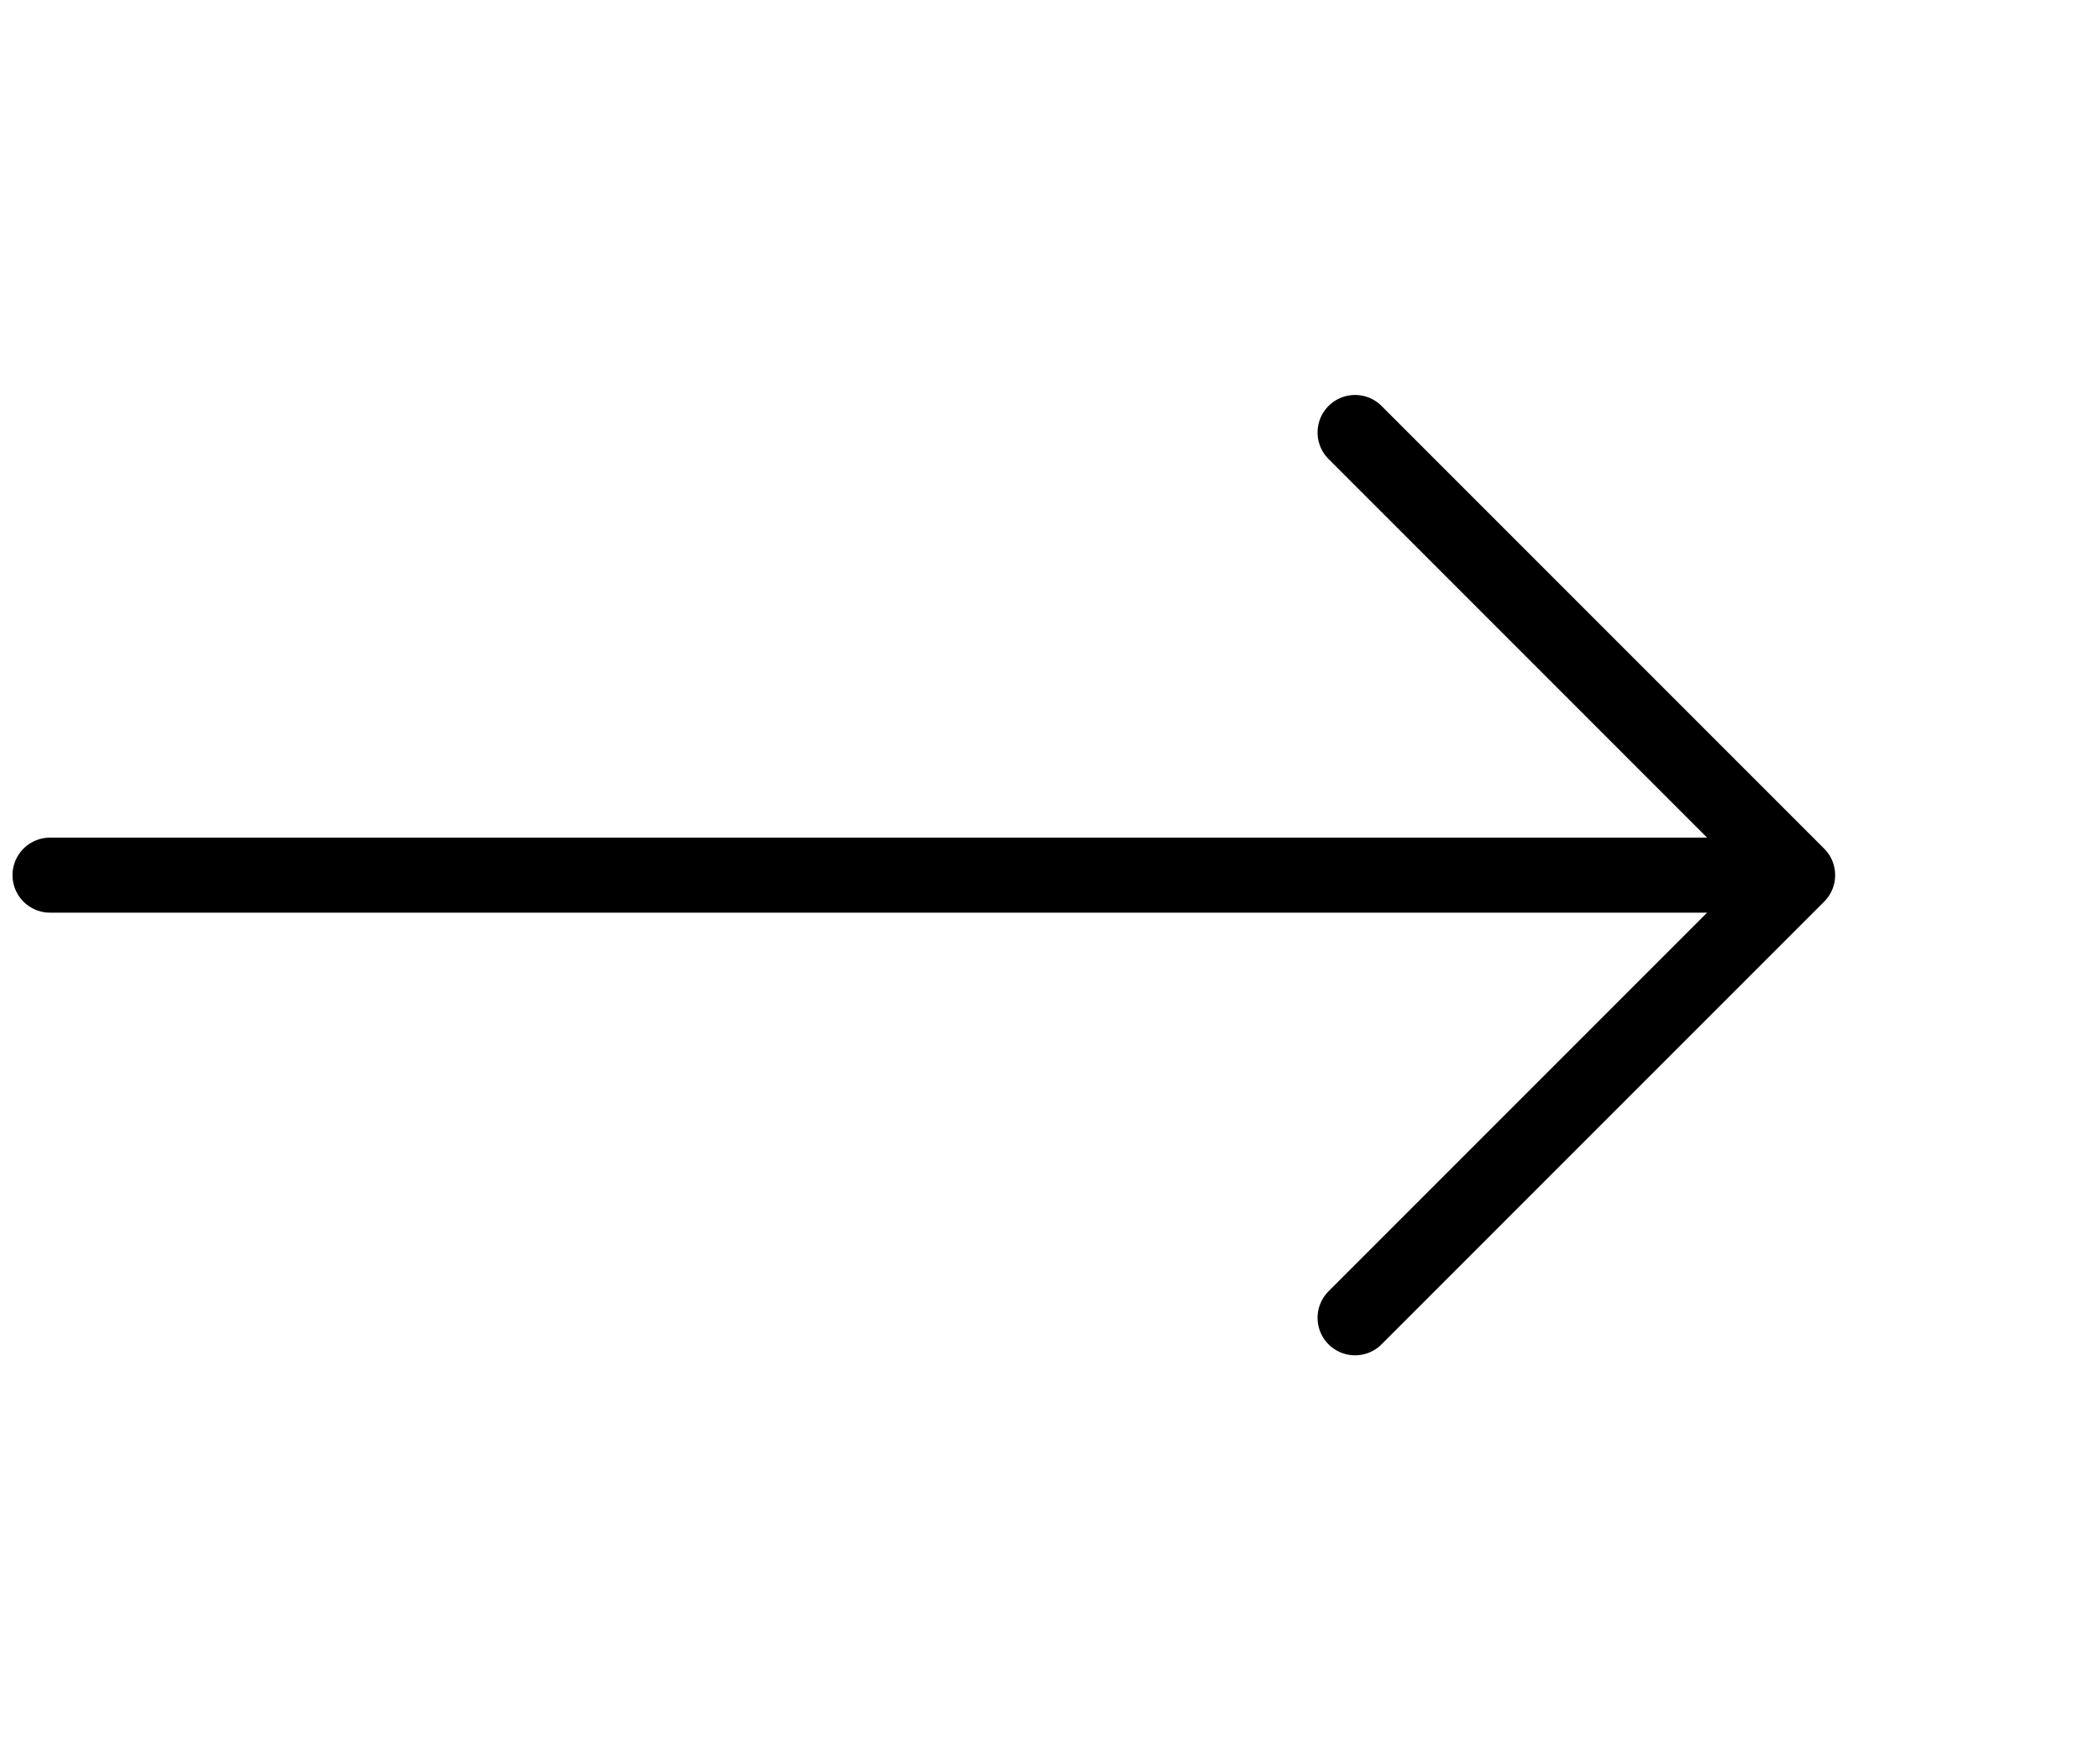
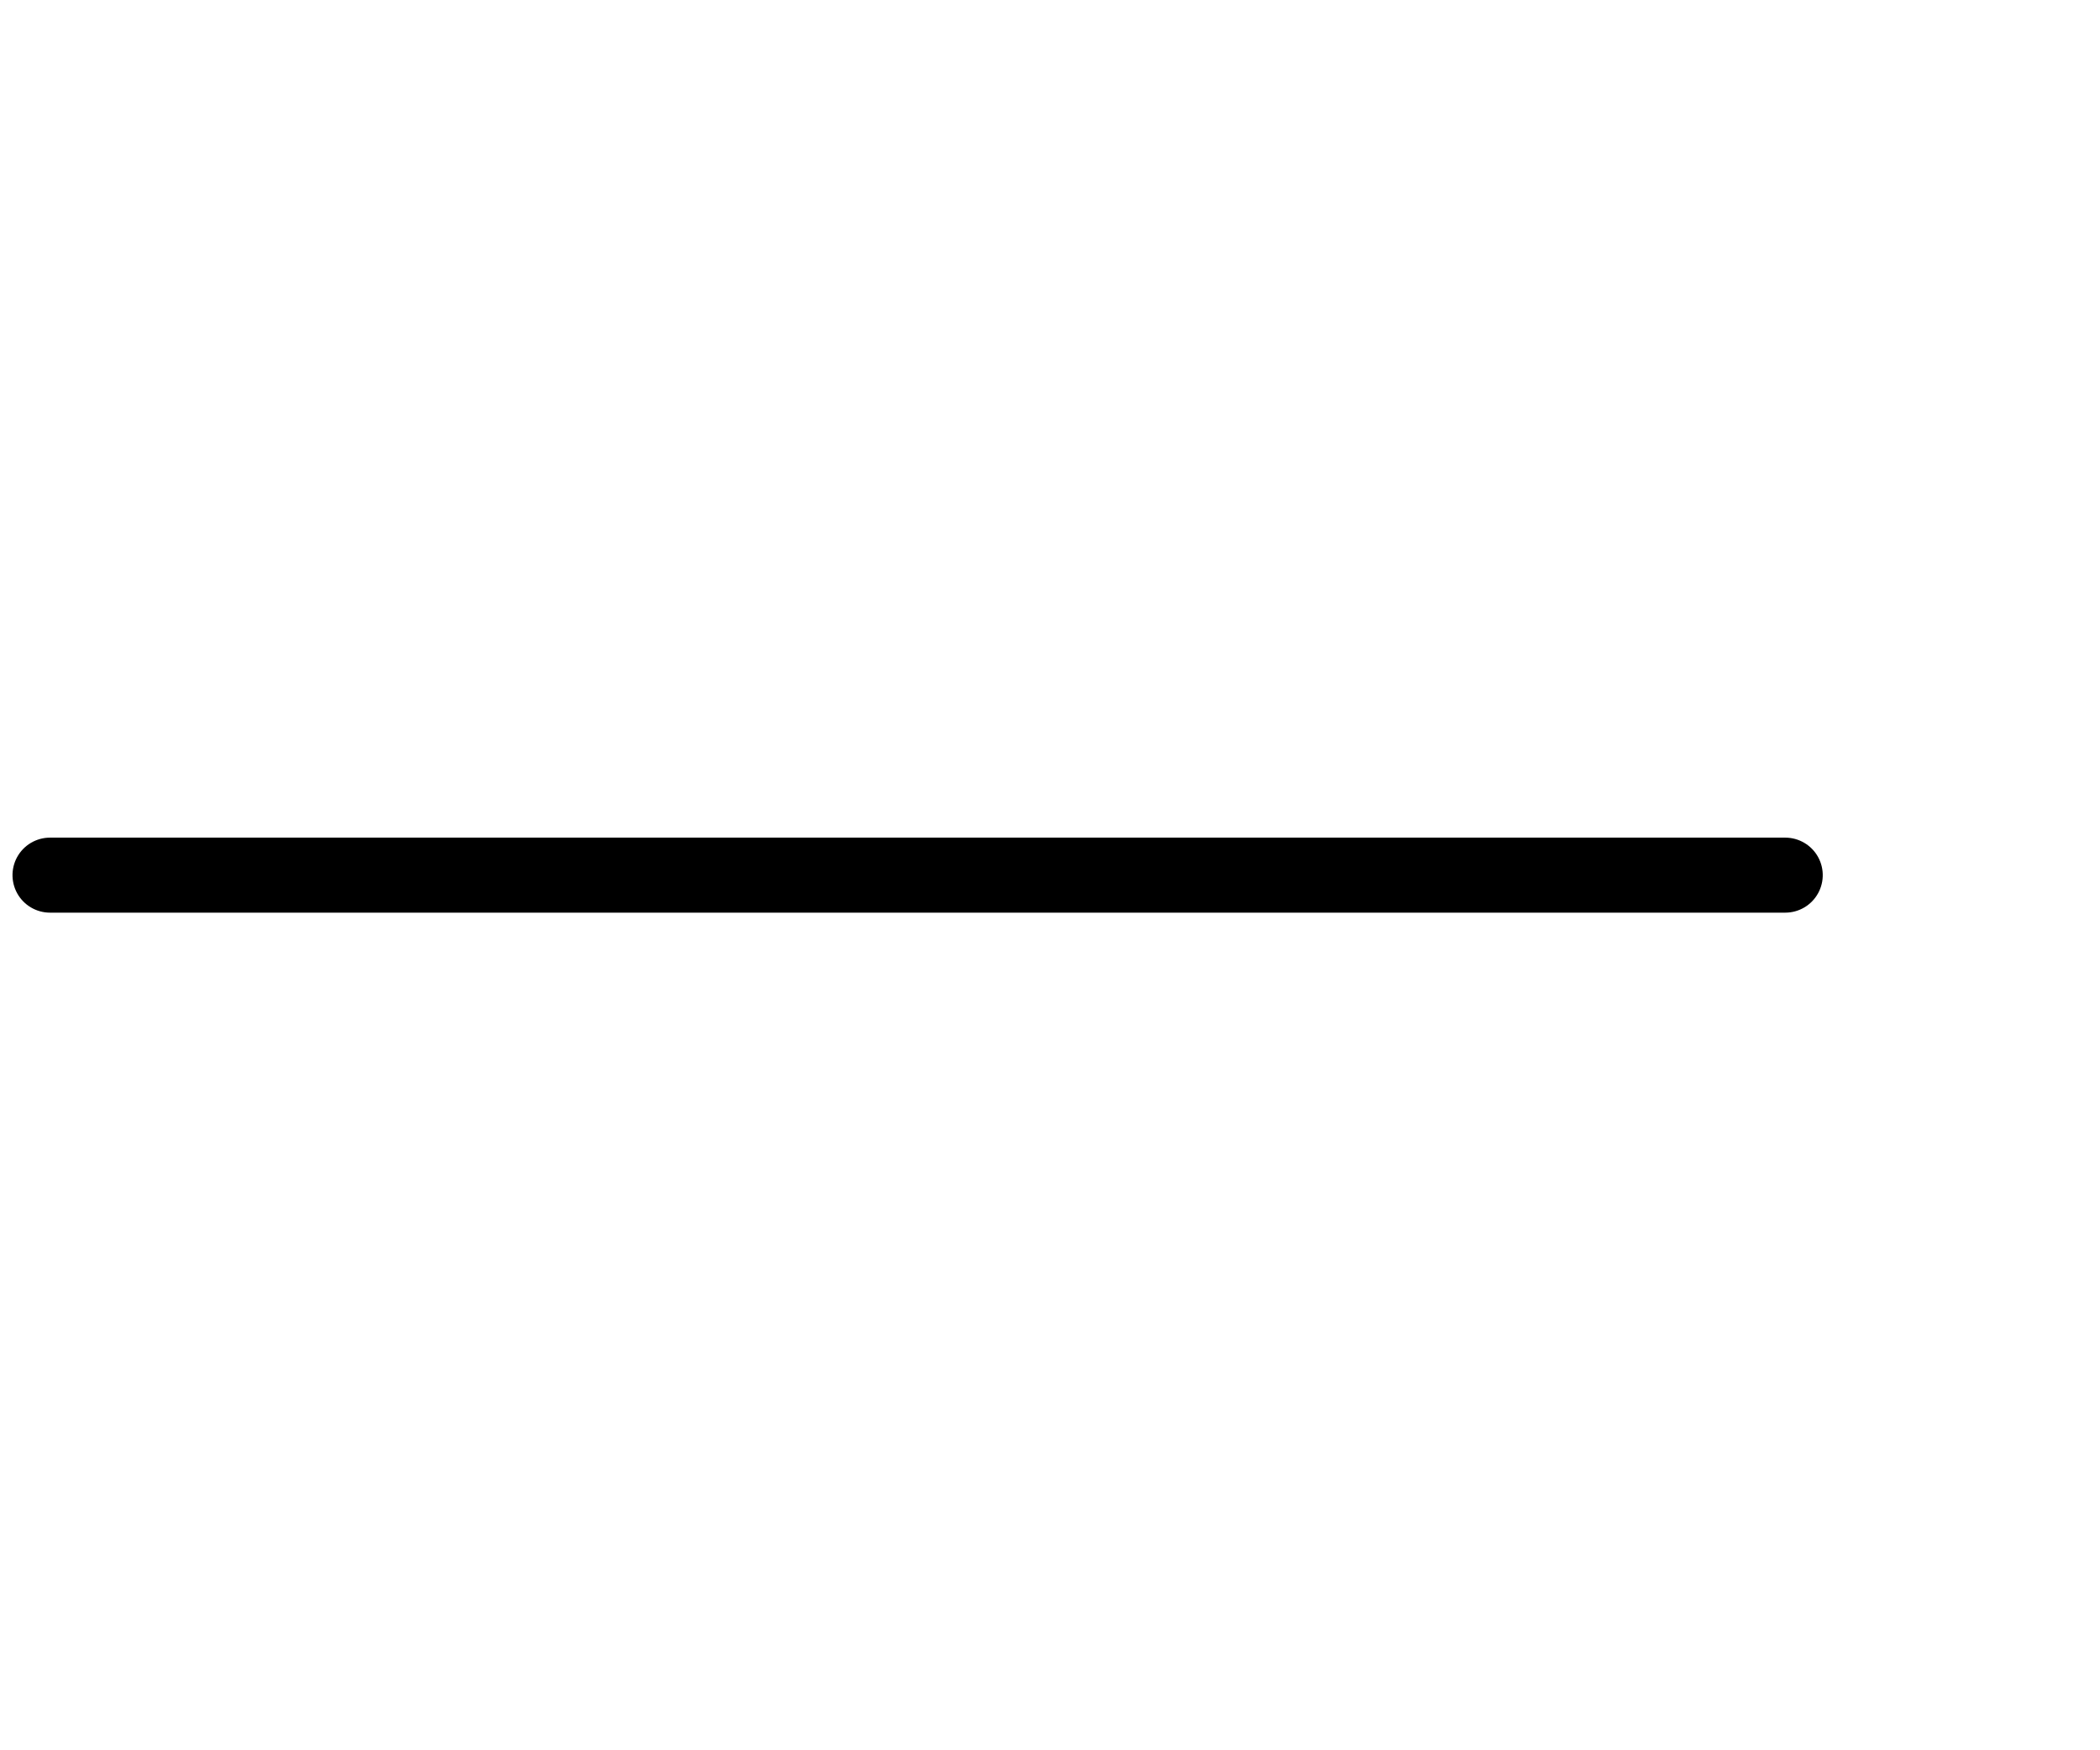
<svg xmlns="http://www.w3.org/2000/svg" width="42px" height="35px" viewBox="0 0 42 35" version="1.1">
  <title>icons/icon-arrow-right</title>
  <g id="hoevebailly" stroke="none" stroke-width="1" fill="none" fill-rule="evenodd">
    <g id="00.bolt-assets" transform="translate(-339, -779)">
      <g id="icons/icon-arrow-right" transform="translate(360.029, 796.5) rotate(-90) translate(-360.029, -796.5) translate(342.529, 776.471)">
-         <path d="M26.352,26.101 L17.5,34.953 L8.648,26.101" id="Vector" stroke="#000000" stroke-width="1.5" stroke-linecap="round" stroke-linejoin="round" stroke-dasharray="0,0" fill-rule="nonzero" />
        <line x1="17.5" y1="-1.14630154e-11" x2="17.5" y2="34.705" id="Vector" stroke="#000000" stroke-width="1.5" stroke-linecap="round" stroke-linejoin="round" stroke-dasharray="0,0" />
-         <path d="M35,5.057 L35,40.057 L0,40.057 L0,5.057 L35,5.057 Z" id="Vector" opacity="0" transform="translate(17.5, 22.557) rotate(-180) translate(-17.5, -22.557) " />
+         <path d="M35,5.057 L35,40.057 L0,5.057 L35,5.057 Z" id="Vector" opacity="0" transform="translate(17.5, 22.557) rotate(-180) translate(-17.5, -22.557) " />
      </g>
    </g>
  </g>
</svg>